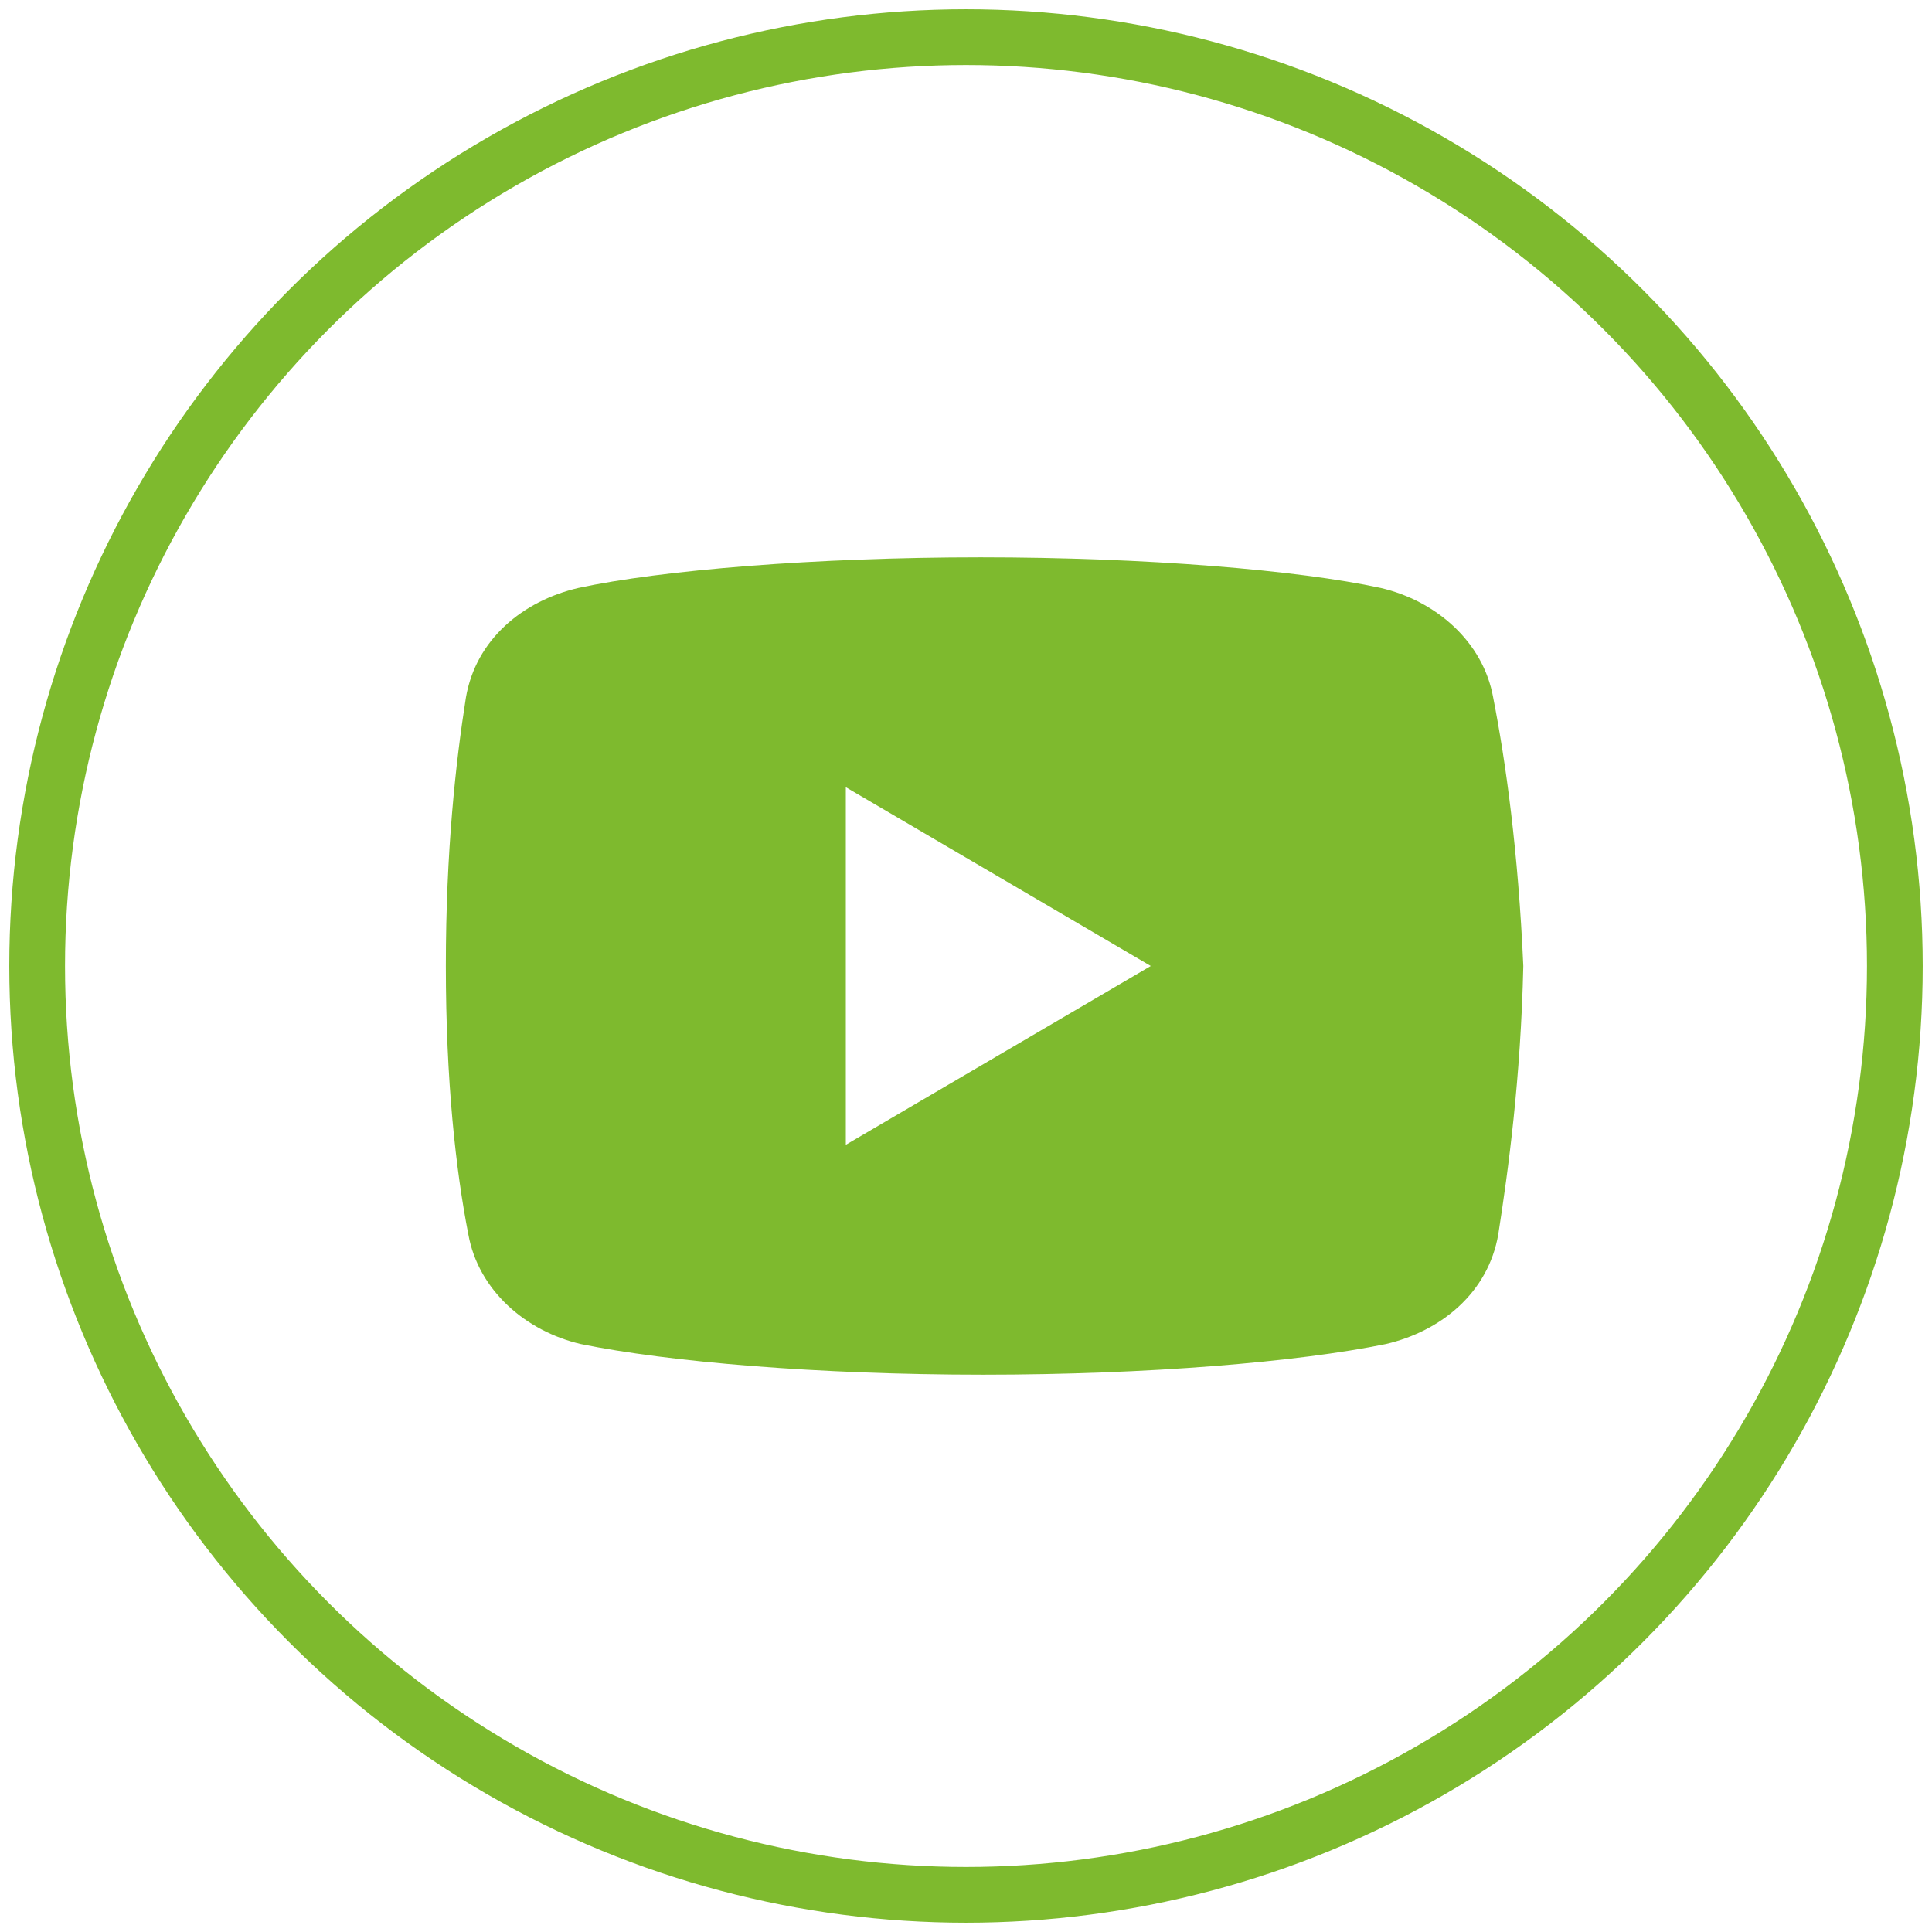
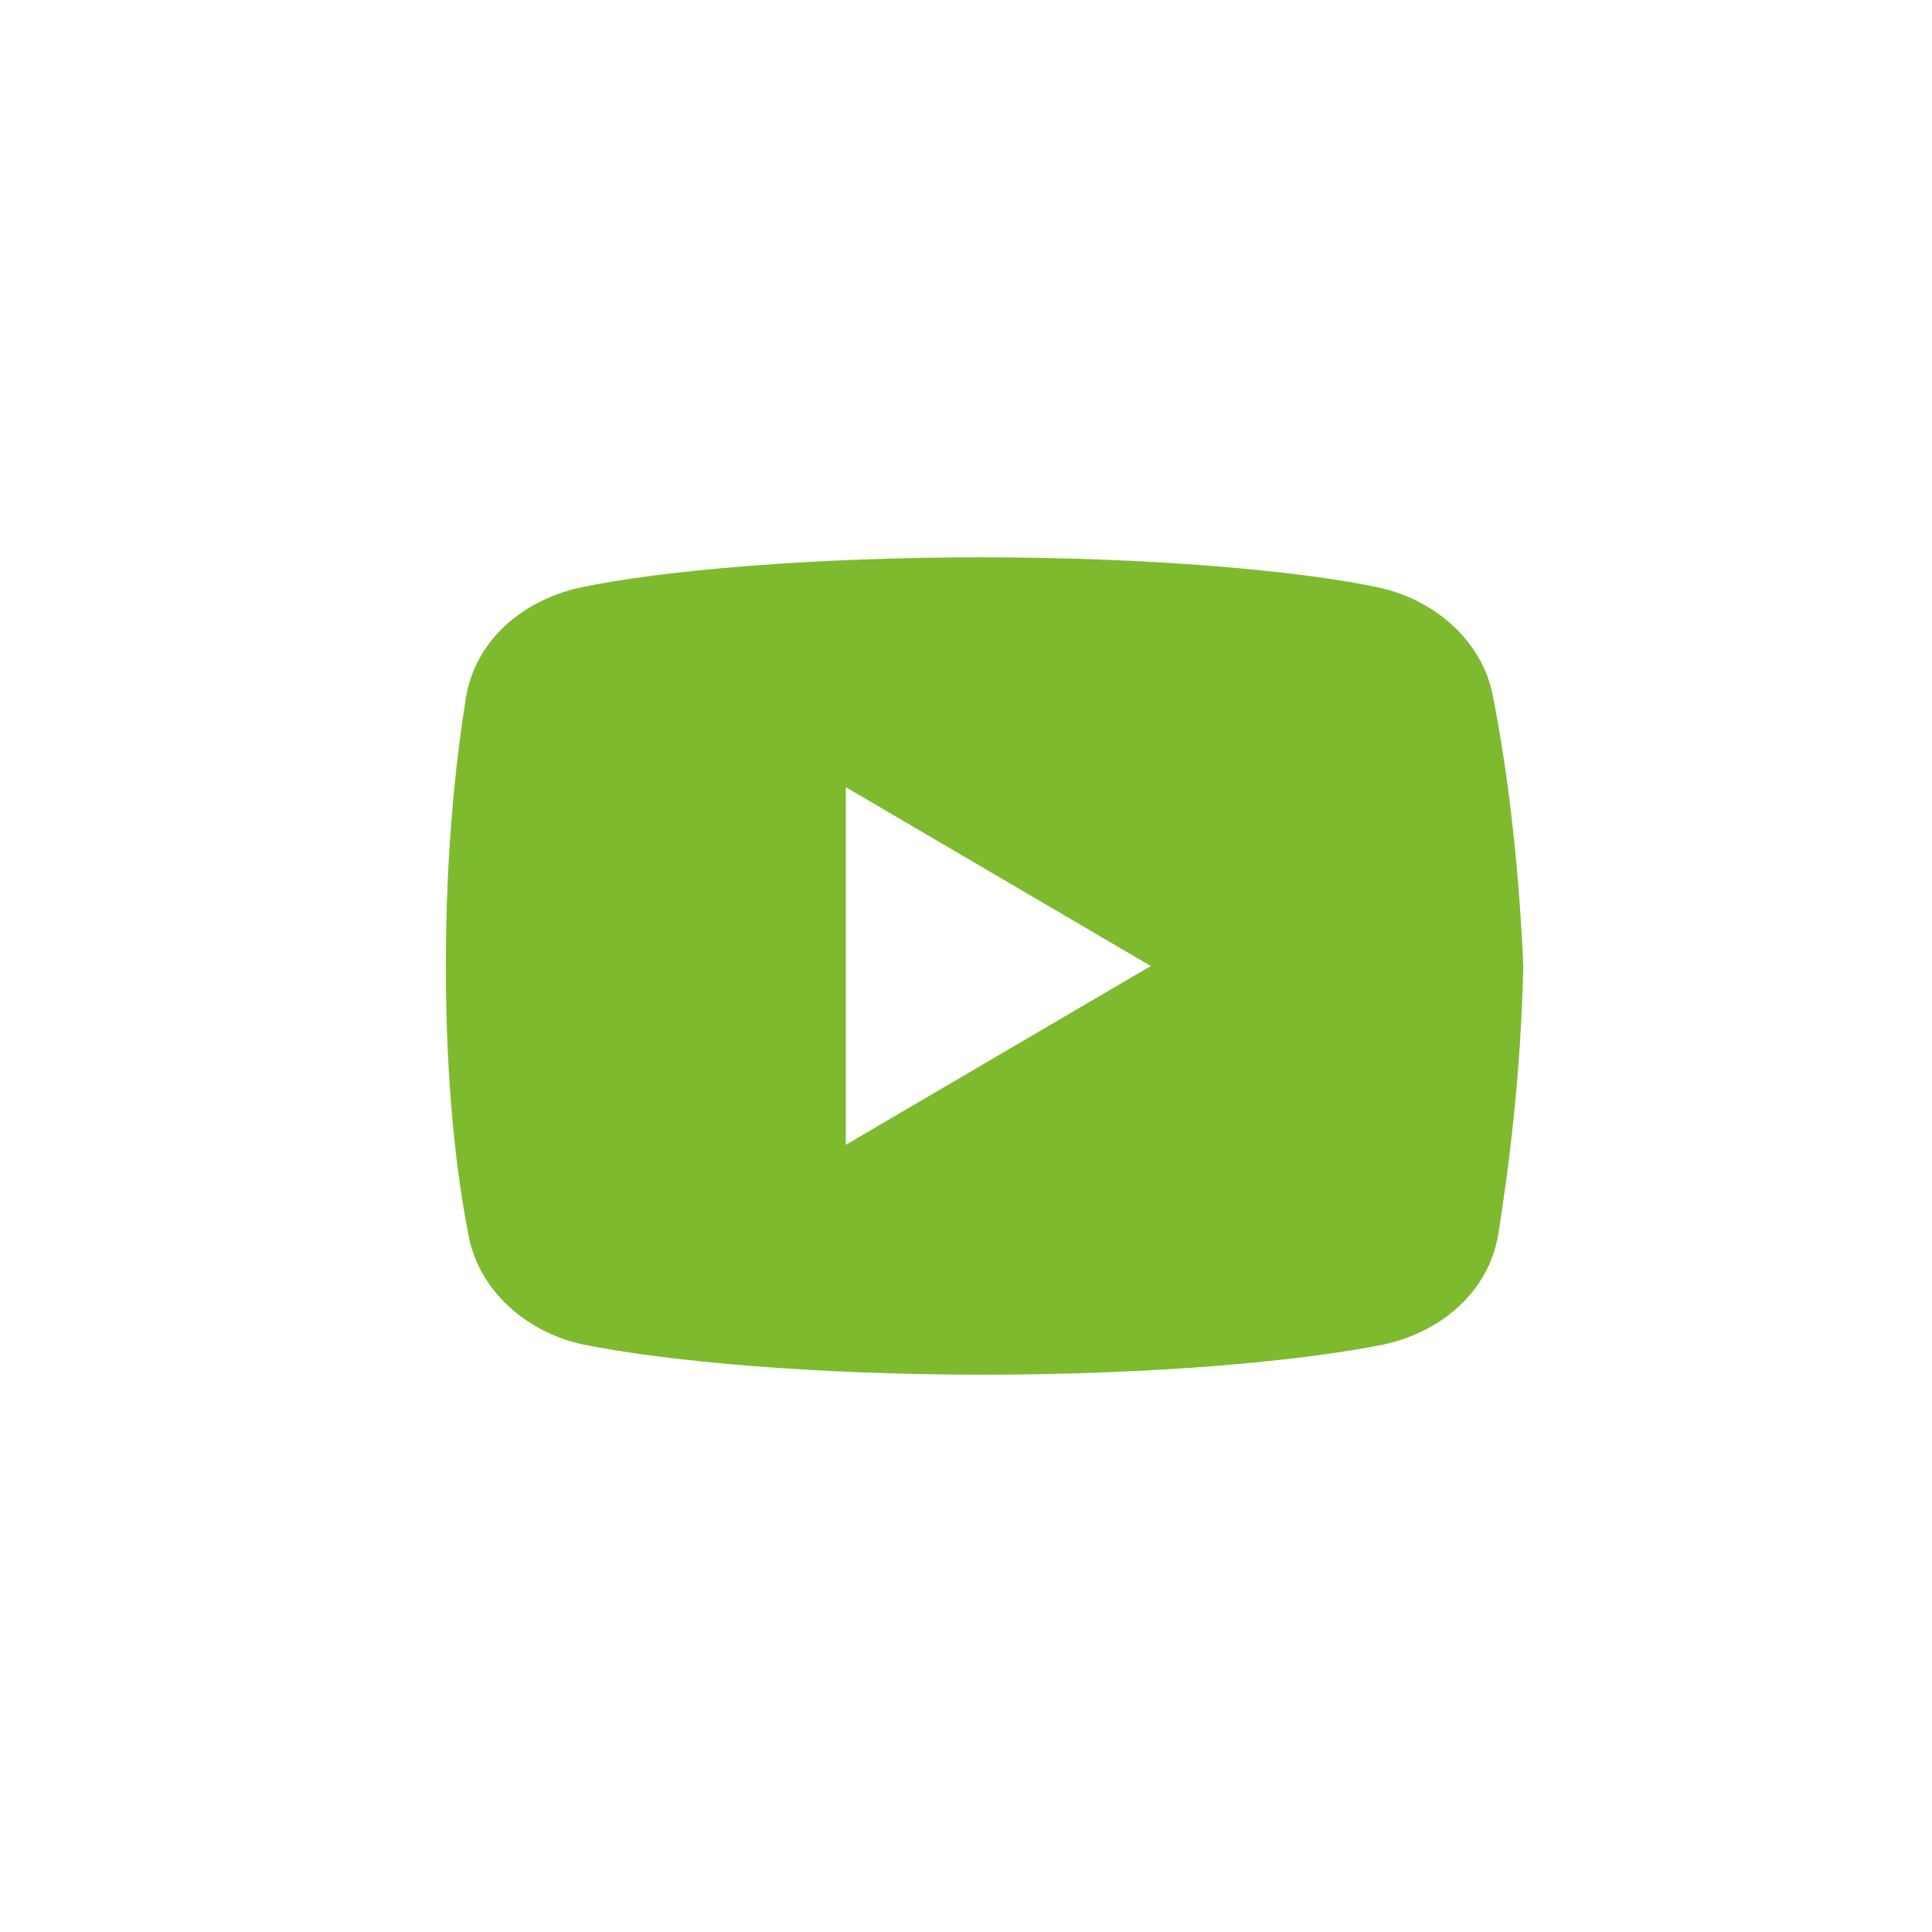
<svg xmlns="http://www.w3.org/2000/svg" width="104" height="104" viewBox="0 0 104 104" fill="none">
-   <circle cx="52" cy="52" r="50" stroke="#7EBA2E" stroke-width="3" />
  <path d="M80.381 37.562C79.845 34.539 77.29 32.336 74.326 31.649C69.889 30.688 61.679 30 52.795 30C43.917 30 35.575 30.688 31.133 31.649C28.174 32.336 25.614 34.399 25.078 37.562C24.536 41 24 45.812 24 52C24 58.188 24.536 63 25.209 66.438C25.75 69.462 28.305 71.663 31.265 72.351C35.974 73.313 44.048 74 52.932 74C61.815 74 69.889 73.313 74.599 72.351C77.558 71.663 80.113 69.601 80.654 66.438C81.191 63 81.864 58.048 82 52C81.727 45.812 81.054 41 80.381 37.562ZM45.531 61.625V42.375L61.947 52L45.531 61.625Z" fill="#7EBA2E" />
</svg>